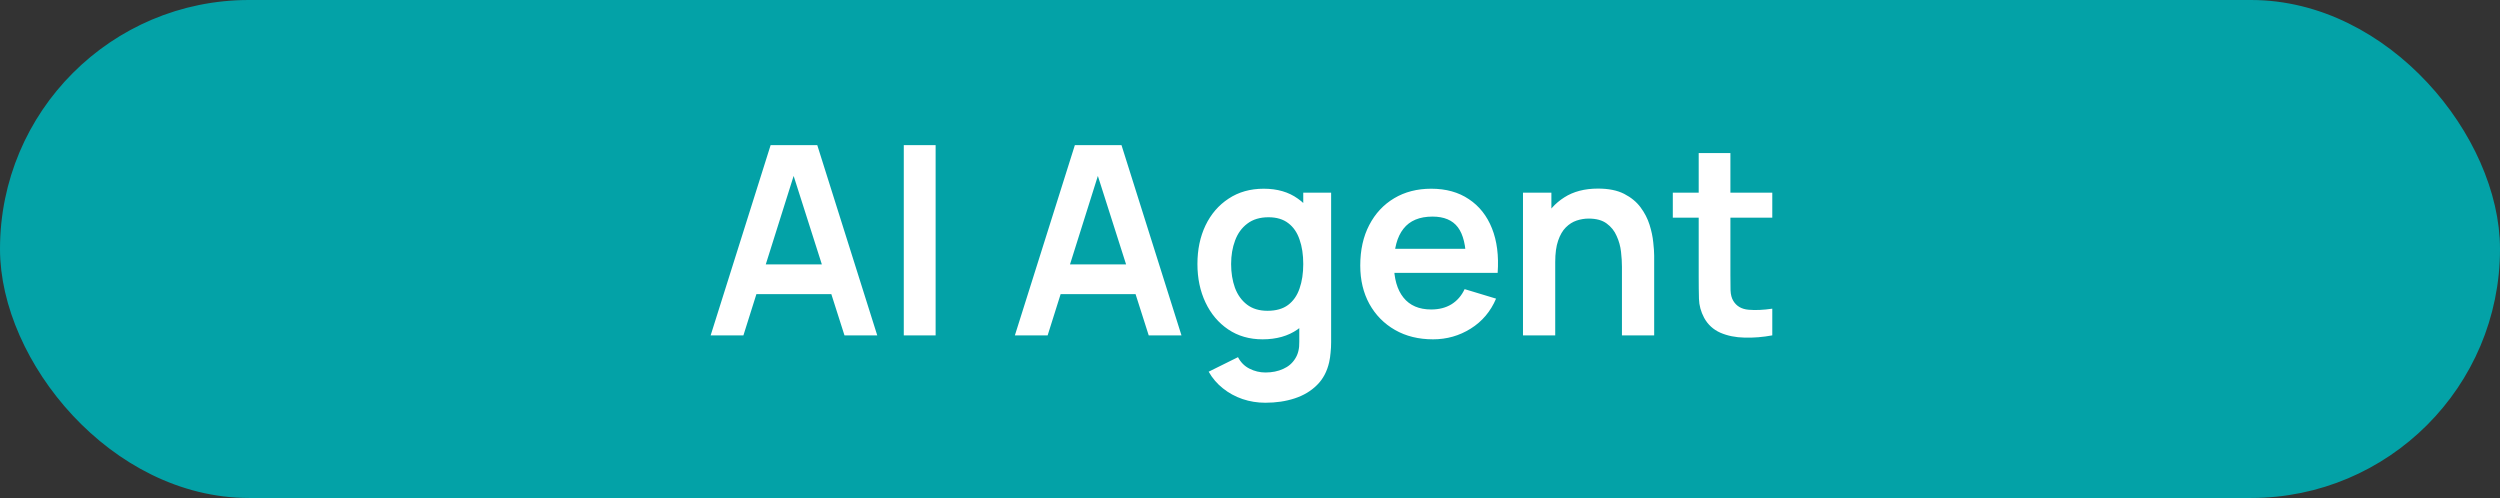
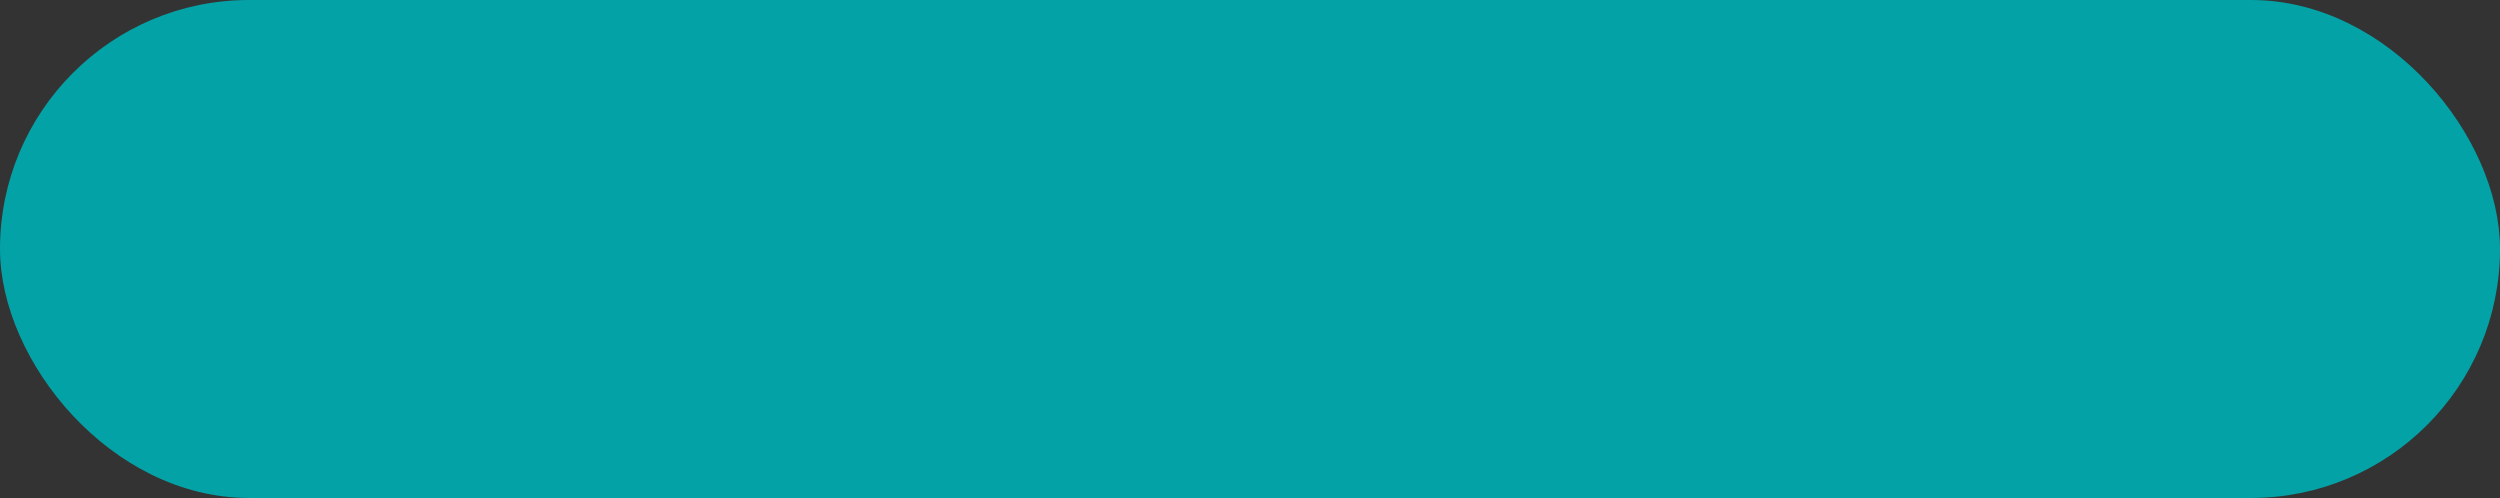
<svg xmlns="http://www.w3.org/2000/svg" width="246" height="49" viewBox="0 0 246 49" fill="none">
  <rect x="0" y="0" width="246" height="49" fill="#333333" stroke="none" />
  <rect x="1" y="1" width="244" height="47" rx="23.5" fill="#03A2A7" stroke="#03A2A7" stroke-width="2" />
-   <path d="M69.928 33L75.83 14.28H80.419L86.321 33H83.097L77.741 16.204H78.443L73.152 33H69.928ZM73.217 28.944V26.019H83.045V28.944H73.217ZM88.932 33V14.28H92.065V33H88.932ZM99.864 33L105.766 14.28H110.355L116.257 33H113.033L107.677 16.204H108.379L103.088 33H99.864ZM103.153 28.944V26.019H112.981V28.944H103.153ZM124.509 39.63C123.729 39.63 122.979 39.509 122.26 39.266C121.549 39.023 120.908 38.672 120.336 38.213C119.764 37.762 119.296 37.216 118.932 36.575L121.818 35.145C122.087 35.656 122.464 36.033 122.949 36.276C123.443 36.527 123.967 36.653 124.522 36.653C125.172 36.653 125.753 36.536 126.264 36.302C126.775 36.077 127.17 35.739 127.447 35.288C127.733 34.846 127.867 34.291 127.85 33.624V29.633H128.24V18.96H130.983V33.676C130.983 34.031 130.966 34.369 130.931 34.69C130.905 35.019 130.857 35.34 130.788 35.652C130.58 36.562 130.181 37.307 129.592 37.888C129.003 38.477 128.27 38.915 127.395 39.201C126.528 39.487 125.566 39.63 124.509 39.63ZM124.236 33.39C122.945 33.39 121.818 33.065 120.856 32.415C119.894 31.765 119.149 30.881 118.62 29.763C118.091 28.645 117.827 27.384 117.827 25.98C117.827 24.559 118.091 23.293 118.62 22.184C119.157 21.066 119.916 20.186 120.895 19.545C121.874 18.895 123.027 18.57 124.353 18.57C125.688 18.57 126.806 18.895 127.707 19.545C128.617 20.186 129.306 21.066 129.774 22.184C130.242 23.302 130.476 24.567 130.476 25.98C130.476 27.375 130.242 28.636 129.774 29.763C129.306 30.881 128.608 31.765 127.681 32.415C126.754 33.065 125.605 33.39 124.236 33.39ZM124.717 30.582C125.558 30.582 126.234 30.391 126.745 30.01C127.265 29.62 127.642 29.078 127.876 28.385C128.119 27.692 128.24 26.89 128.24 25.98C128.24 25.061 128.119 24.26 127.876 23.575C127.642 22.882 127.274 22.344 126.771 21.963C126.268 21.573 125.618 21.378 124.821 21.378C123.98 21.378 123.287 21.586 122.741 22.002C122.195 22.409 121.792 22.964 121.532 23.666C121.272 24.359 121.142 25.131 121.142 25.98C121.142 26.838 121.268 27.618 121.519 28.32C121.779 29.013 122.173 29.564 122.702 29.971C123.231 30.378 123.902 30.582 124.717 30.582ZM141.012 33.39C139.59 33.39 138.342 33.082 137.268 32.467C136.193 31.852 135.352 30.998 134.746 29.906C134.148 28.814 133.849 27.557 133.849 26.136C133.849 24.602 134.143 23.272 134.733 22.145C135.322 21.01 136.141 20.13 137.19 19.506C138.238 18.882 139.452 18.57 140.83 18.57C142.286 18.57 143.521 18.912 144.535 19.597C145.557 20.273 146.316 21.231 146.81 22.47C147.304 23.709 147.49 25.17 147.369 26.851H144.262V25.707C144.253 24.182 143.984 23.068 143.456 22.366C142.927 21.664 142.095 21.313 140.96 21.313C139.677 21.313 138.724 21.712 138.1 22.509C137.476 23.298 137.164 24.455 137.164 25.98C137.164 27.401 137.476 28.502 138.1 29.282C138.724 30.062 139.634 30.452 140.83 30.452C141.601 30.452 142.264 30.283 142.819 29.945C143.382 29.598 143.815 29.1 144.119 28.45L147.213 29.386C146.675 30.651 145.843 31.635 144.717 32.337C143.599 33.039 142.364 33.39 141.012 33.39ZM136.176 26.851V24.485H145.835V26.851H136.176ZM159.599 33V26.24C159.599 25.798 159.569 25.308 159.508 24.771C159.448 24.234 159.305 23.718 159.079 23.224C158.863 22.721 158.533 22.31 158.091 21.989C157.658 21.668 157.069 21.508 156.323 21.508C155.925 21.508 155.53 21.573 155.14 21.703C154.75 21.833 154.395 22.058 154.074 22.379C153.762 22.691 153.511 23.124 153.32 23.679C153.13 24.225 153.034 24.927 153.034 25.785L151.175 24.992C151.175 23.796 151.405 22.713 151.864 21.742C152.332 20.771 153.017 20 153.918 19.428C154.82 18.847 155.929 18.557 157.246 18.557C158.286 18.557 159.144 18.73 159.82 19.077C160.496 19.424 161.034 19.866 161.432 20.403C161.831 20.94 162.126 21.512 162.316 22.119C162.507 22.726 162.628 23.302 162.68 23.848C162.741 24.385 162.771 24.823 162.771 25.161V33H159.599ZM149.862 33V18.96H152.657V23.315H153.034V33H149.862ZM174.393 33C173.465 33.173 172.555 33.247 171.663 33.221C170.779 33.204 169.986 33.043 169.284 32.74C168.582 32.428 168.049 31.938 167.685 31.271C167.364 30.664 167.195 30.045 167.178 29.412C167.16 28.779 167.152 28.064 167.152 27.267V15.06H170.272V27.085C170.272 27.648 170.276 28.142 170.285 28.567C170.302 28.992 170.393 29.338 170.558 29.607C170.87 30.127 171.368 30.417 172.053 30.478C172.737 30.539 173.517 30.504 174.393 30.374V33ZM164.604 21.417V18.96H174.393V21.417H164.604Z" fill="white" />
</svg>